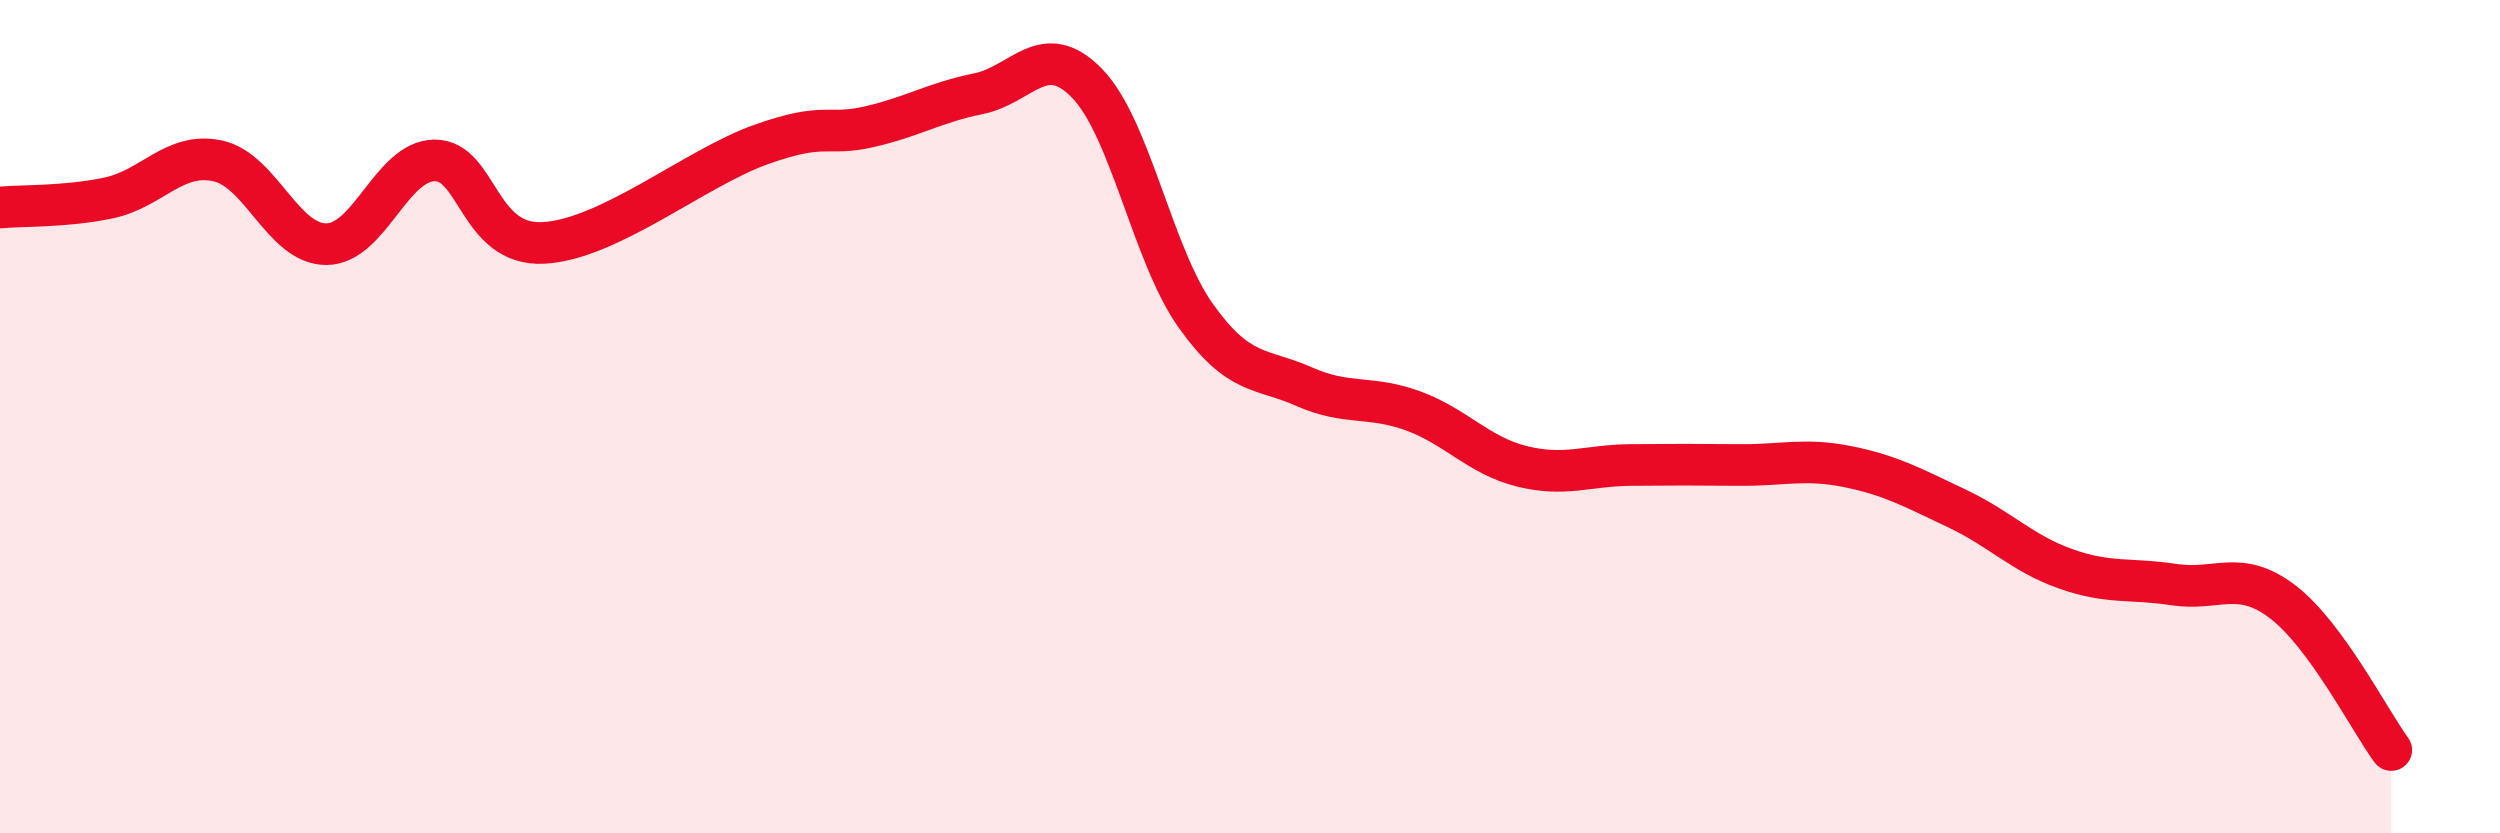
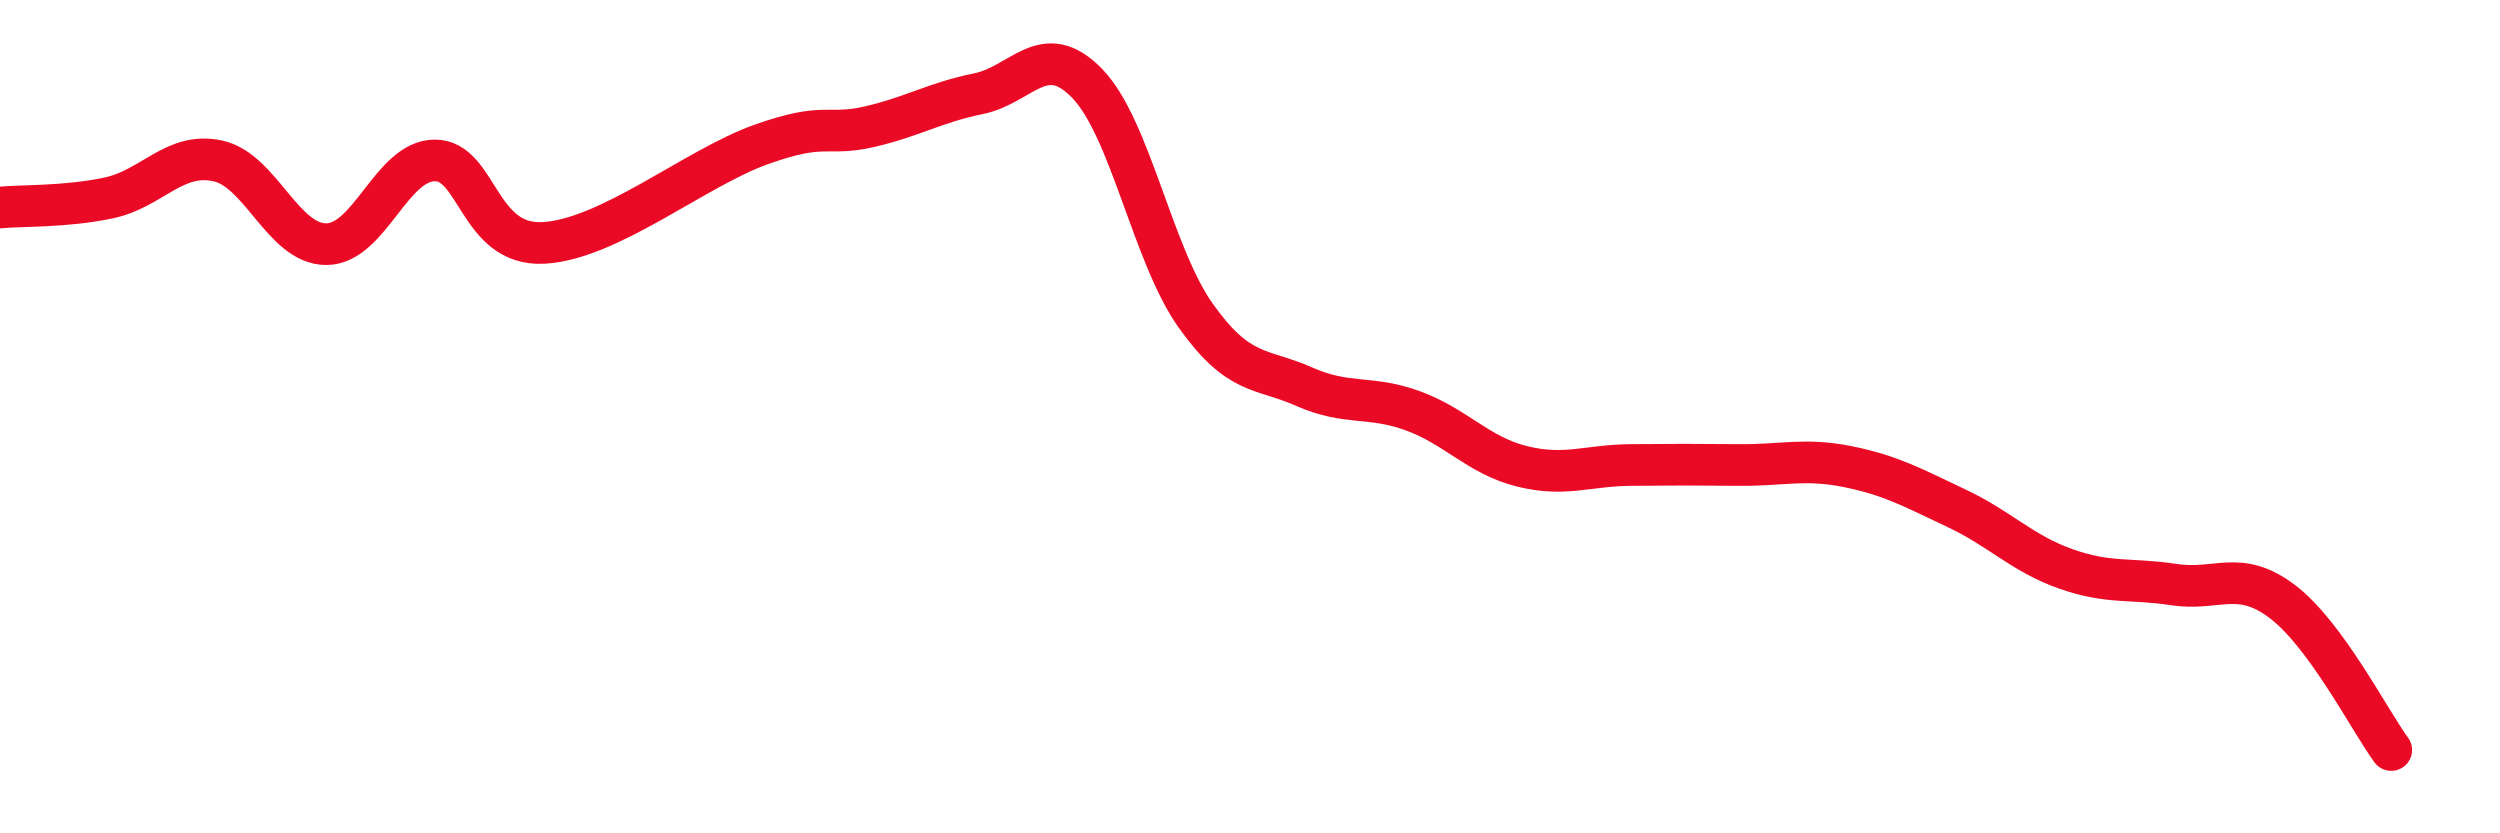
<svg xmlns="http://www.w3.org/2000/svg" width="60" height="20" viewBox="0 0 60 20">
-   <path d="M 0,4.98 C 0.52,4.93 1.57,4.97 2.61,4.75 C 3.65,4.53 4.18,3.64 5.22,3.86 C 6.26,4.08 6.79,5.86 7.83,5.86 C 8.87,5.86 9.39,3.86 10.43,3.85 C 11.47,3.84 11.47,5.91 13.04,5.83 C 14.61,5.75 16.69,4.03 18.26,3.47 C 19.83,2.91 19.83,3.28 20.87,3.04 C 21.91,2.8 22.44,2.46 23.48,2.25 C 24.52,2.04 25.05,0.93 26.09,2 C 27.13,3.07 27.66,6.12 28.7,7.58 C 29.74,9.04 30.26,8.82 31.3,9.28 C 32.34,9.74 32.87,9.48 33.91,9.86 C 34.95,10.24 35.48,10.93 36.52,11.19 C 37.56,11.45 38.09,11.17 39.13,11.16 C 40.17,11.15 40.7,11.15 41.74,11.16 C 42.78,11.17 43.31,10.99 44.35,11.2 C 45.39,11.41 45.92,11.71 46.96,12.2 C 48,12.69 48.53,13.28 49.57,13.65 C 50.61,14.02 51.13,13.87 52.17,14.03 C 53.21,14.19 53.74,13.65 54.78,14.44 C 55.82,15.23 56.87,17.29 57.39,18L57.39 20L0 20Z" fill="#EB0A25" opacity="0.1" stroke-linecap="round" stroke-linejoin="round" />
  <path d="M 0,4.98 C 0.52,4.93 1.57,4.97 2.61,4.75 C 3.65,4.53 4.18,3.64 5.22,3.86 C 6.26,4.08 6.79,5.86 7.83,5.86 C 8.87,5.86 9.39,3.86 10.43,3.85 C 11.47,3.84 11.47,5.91 13.04,5.83 C 14.61,5.75 16.69,4.03 18.26,3.47 C 19.83,2.91 19.83,3.28 20.87,3.04 C 21.91,2.8 22.44,2.46 23.48,2.25 C 24.52,2.04 25.05,0.93 26.09,2 C 27.13,3.07 27.66,6.12 28.7,7.58 C 29.74,9.04 30.26,8.82 31.3,9.28 C 32.34,9.74 32.87,9.48 33.91,9.86 C 34.95,10.24 35.48,10.93 36.52,11.19 C 37.56,11.45 38.09,11.17 39.13,11.16 C 40.17,11.15 40.7,11.15 41.74,11.16 C 42.78,11.17 43.31,10.99 44.35,11.2 C 45.39,11.41 45.92,11.71 46.96,12.2 C 48,12.69 48.53,13.28 49.57,13.65 C 50.61,14.02 51.13,13.87 52.17,14.03 C 53.21,14.19 53.74,13.65 54.78,14.44 C 55.82,15.23 56.87,17.29 57.39,18" stroke="#EB0A25" stroke-width="1" fill="none" stroke-linecap="round" stroke-linejoin="round" />
</svg>